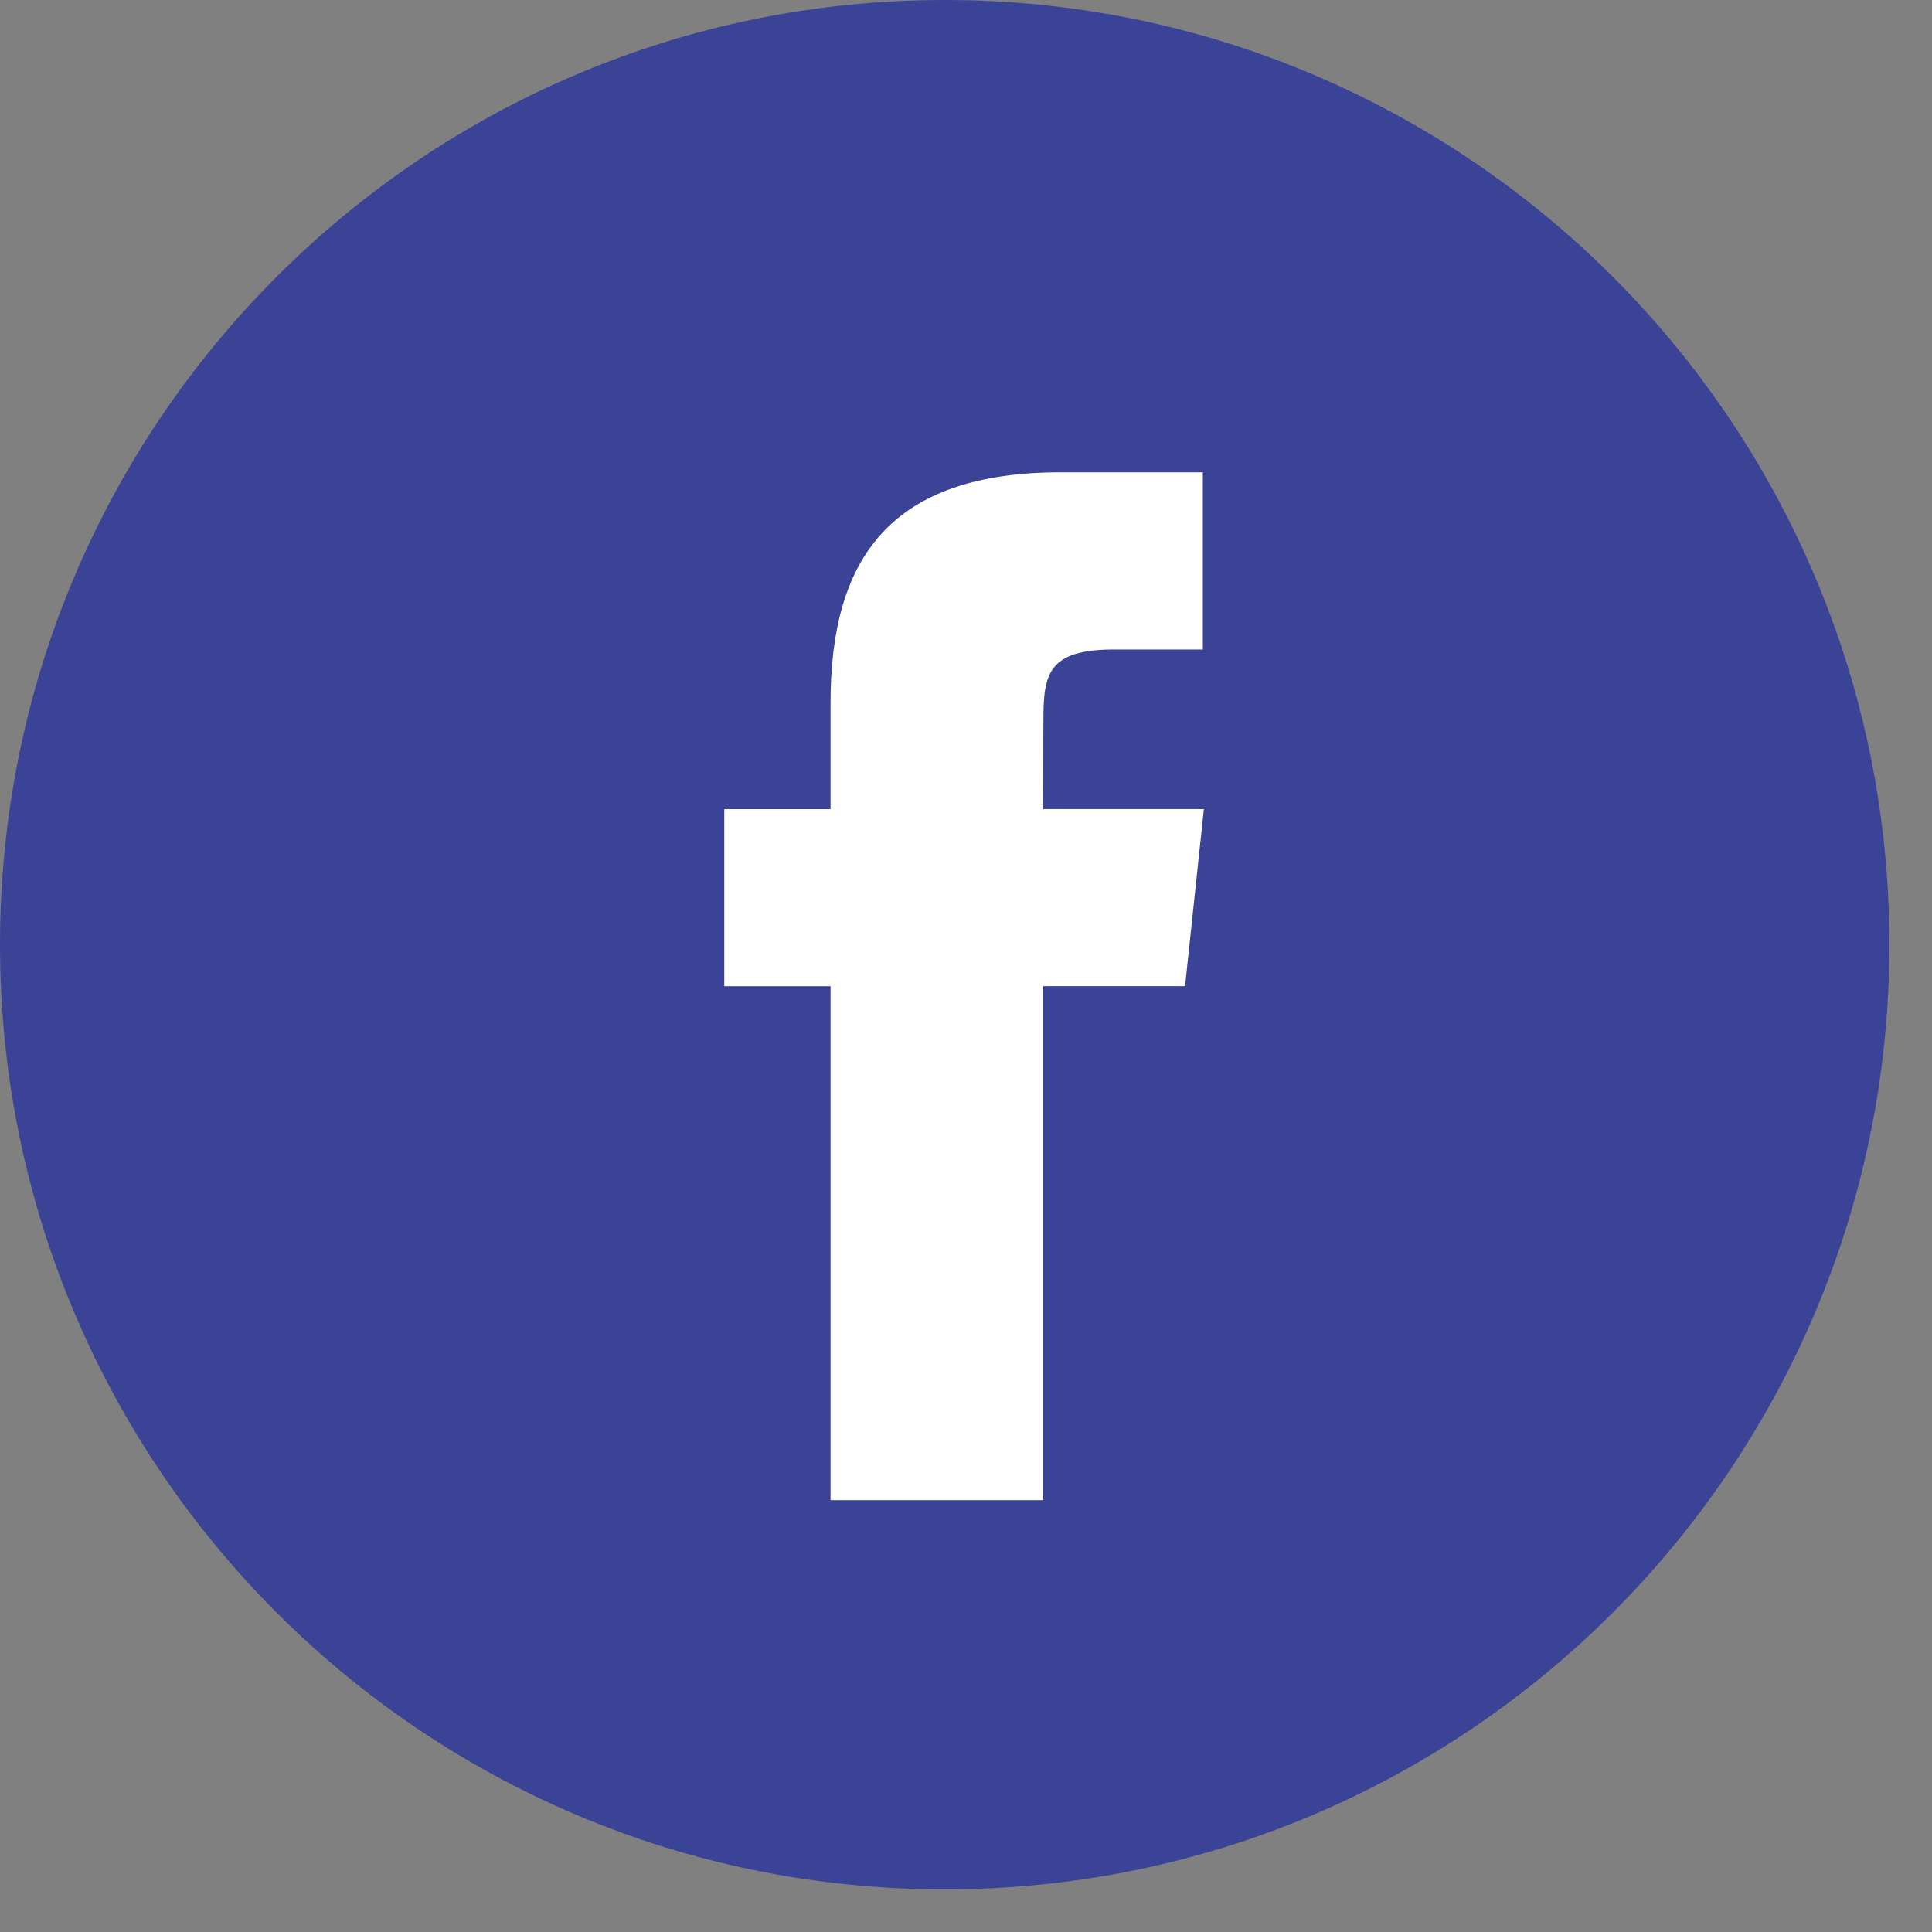
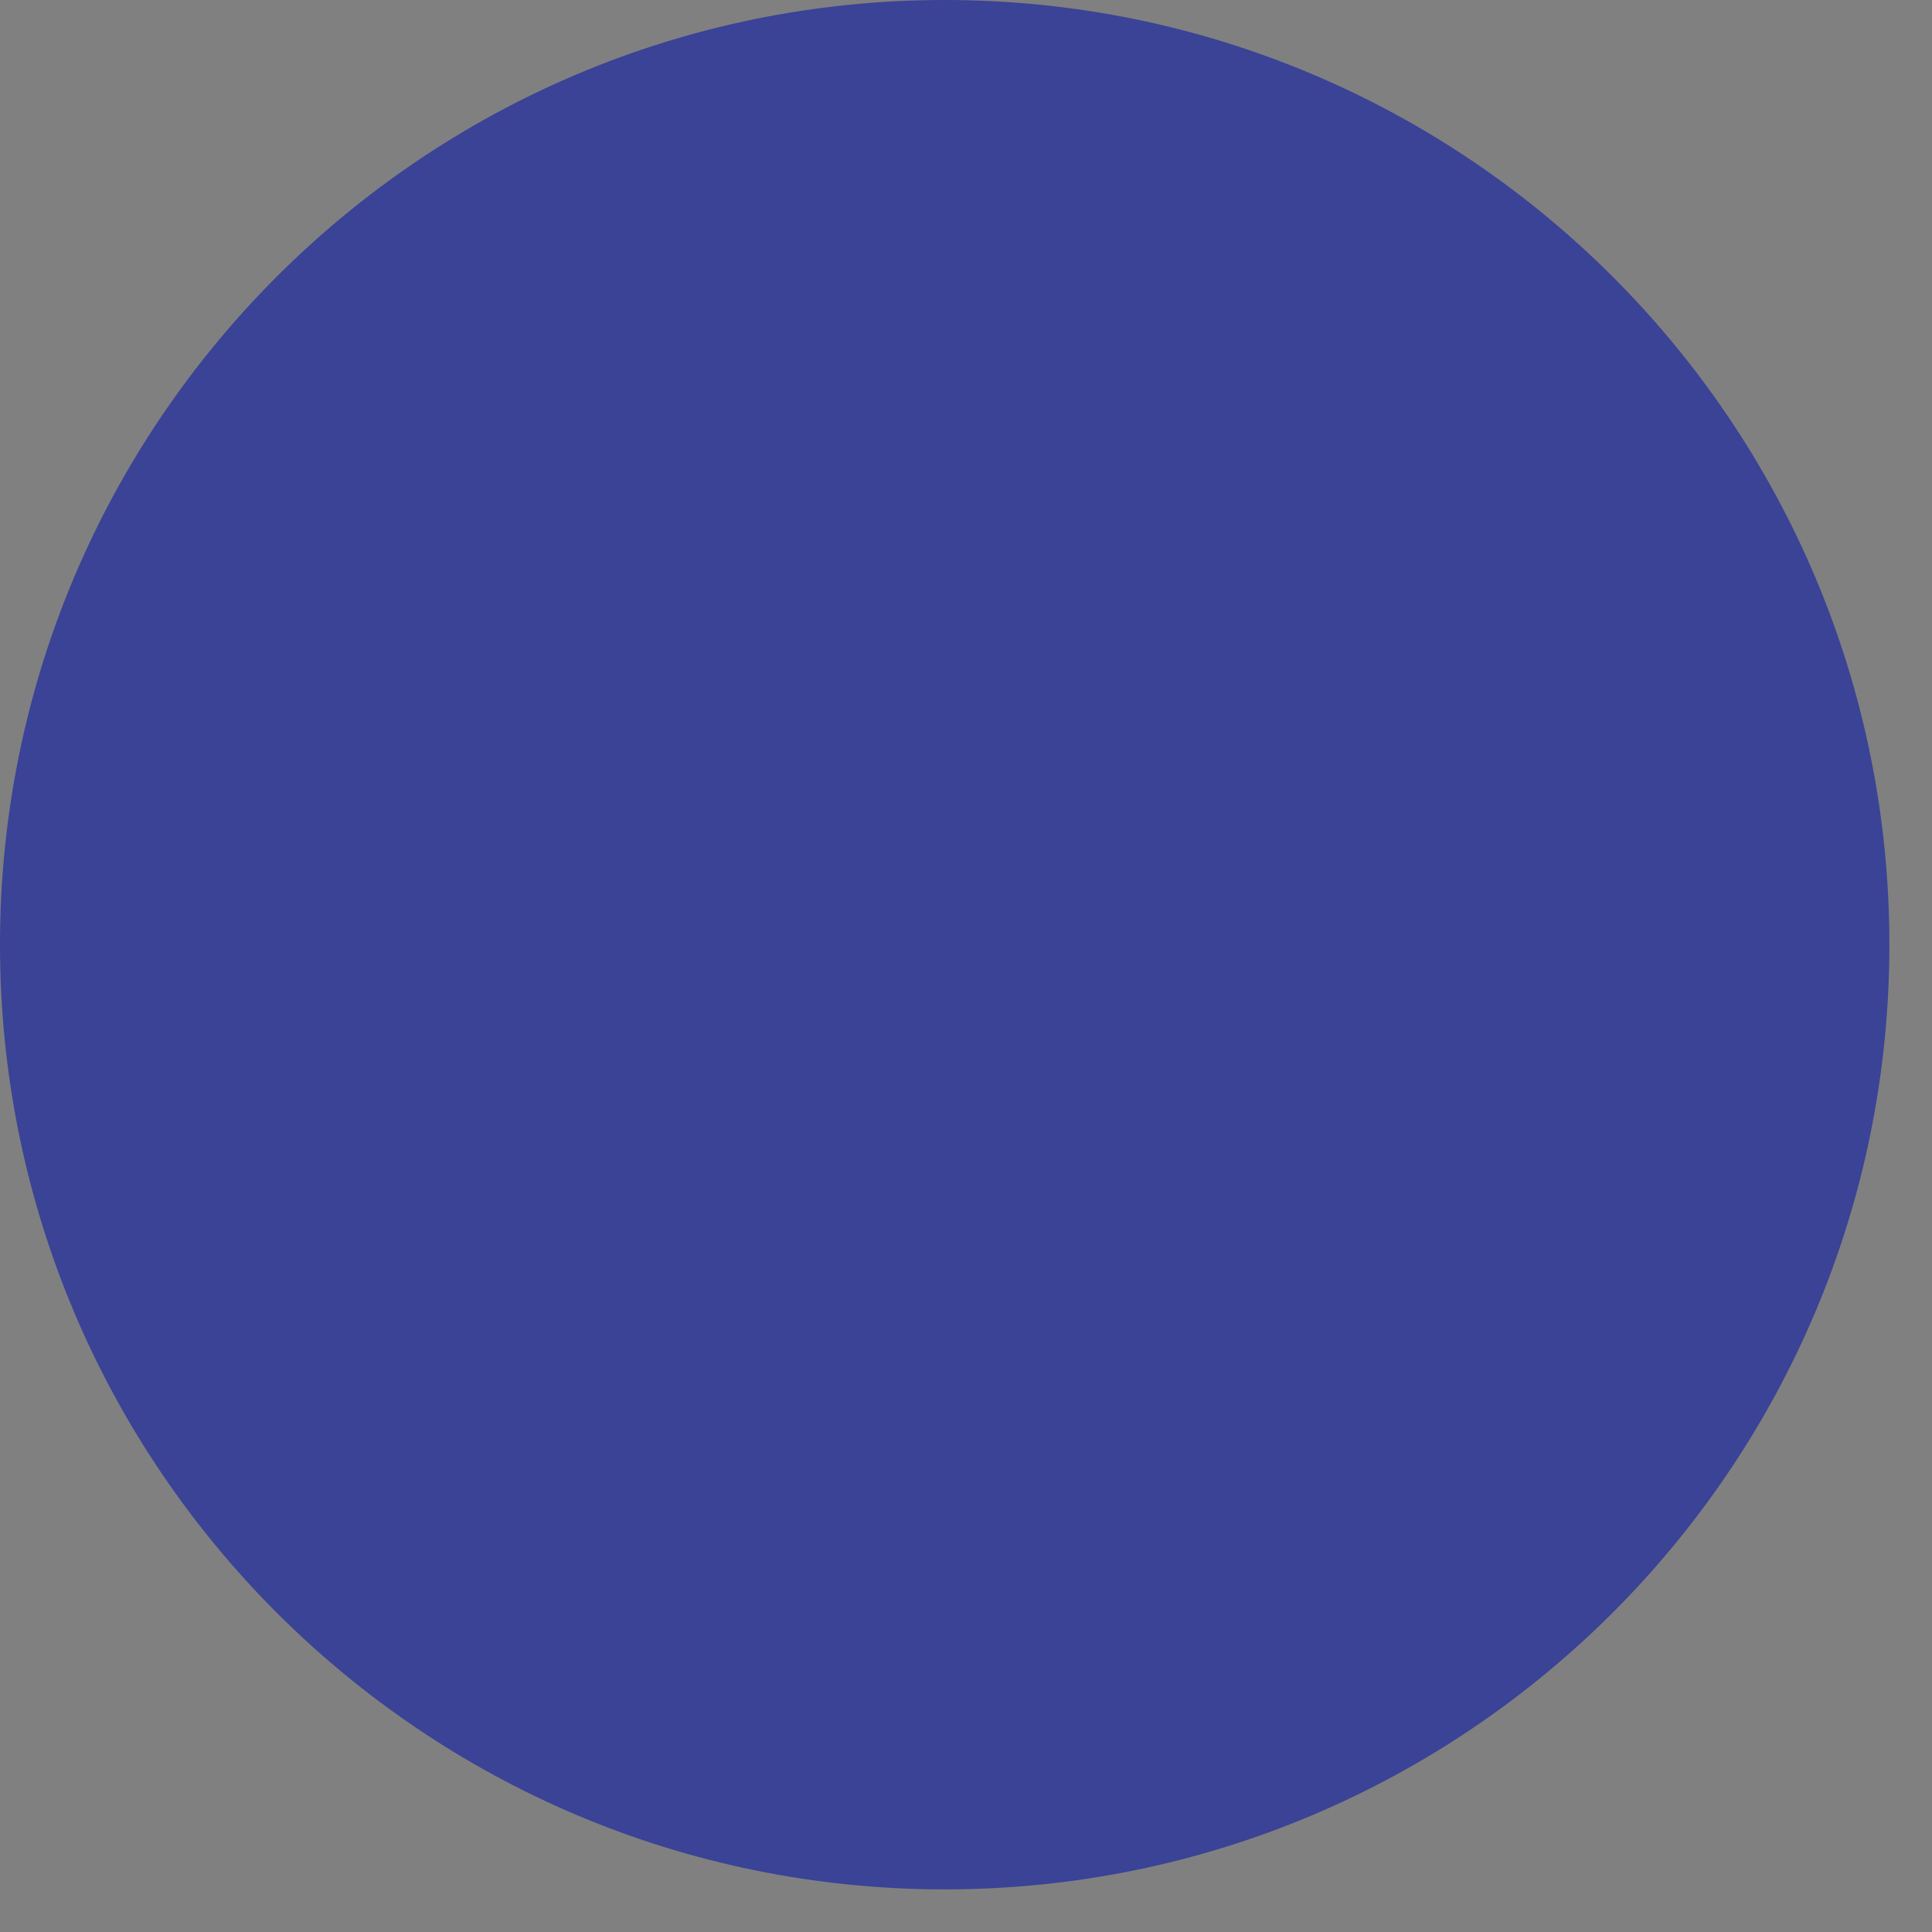
<svg xmlns="http://www.w3.org/2000/svg" width="34" height="34" viewBox="0 0 34 34" fill="none">
  <rect x="0" y="0" width="34" height="34" fill="#808080" stroke="none" />
  <path fill-rule="evenodd" clip-rule="evenodd" d="M0 16.625C0 7.443 7.443 0 16.625 0C25.807 0 33.25 7.443 33.25 16.625C33.25 25.807 25.807 33.25 16.625 33.25C7.443 33.25 0 25.807 0 16.625Z" fill="#3A4396" />
-   <path fill-rule="evenodd" clip-rule="evenodd" d="M18.358 26.4V17.355H20.855L21.186 14.238H18.358L18.362 12.678C18.362 11.865 18.439 11.43 19.607 11.43H21.168V8.312H18.671C15.671 8.312 14.616 9.825 14.616 12.367V14.239H12.746V17.356H14.616V26.4H18.358Z" fill="white" />
</svg>